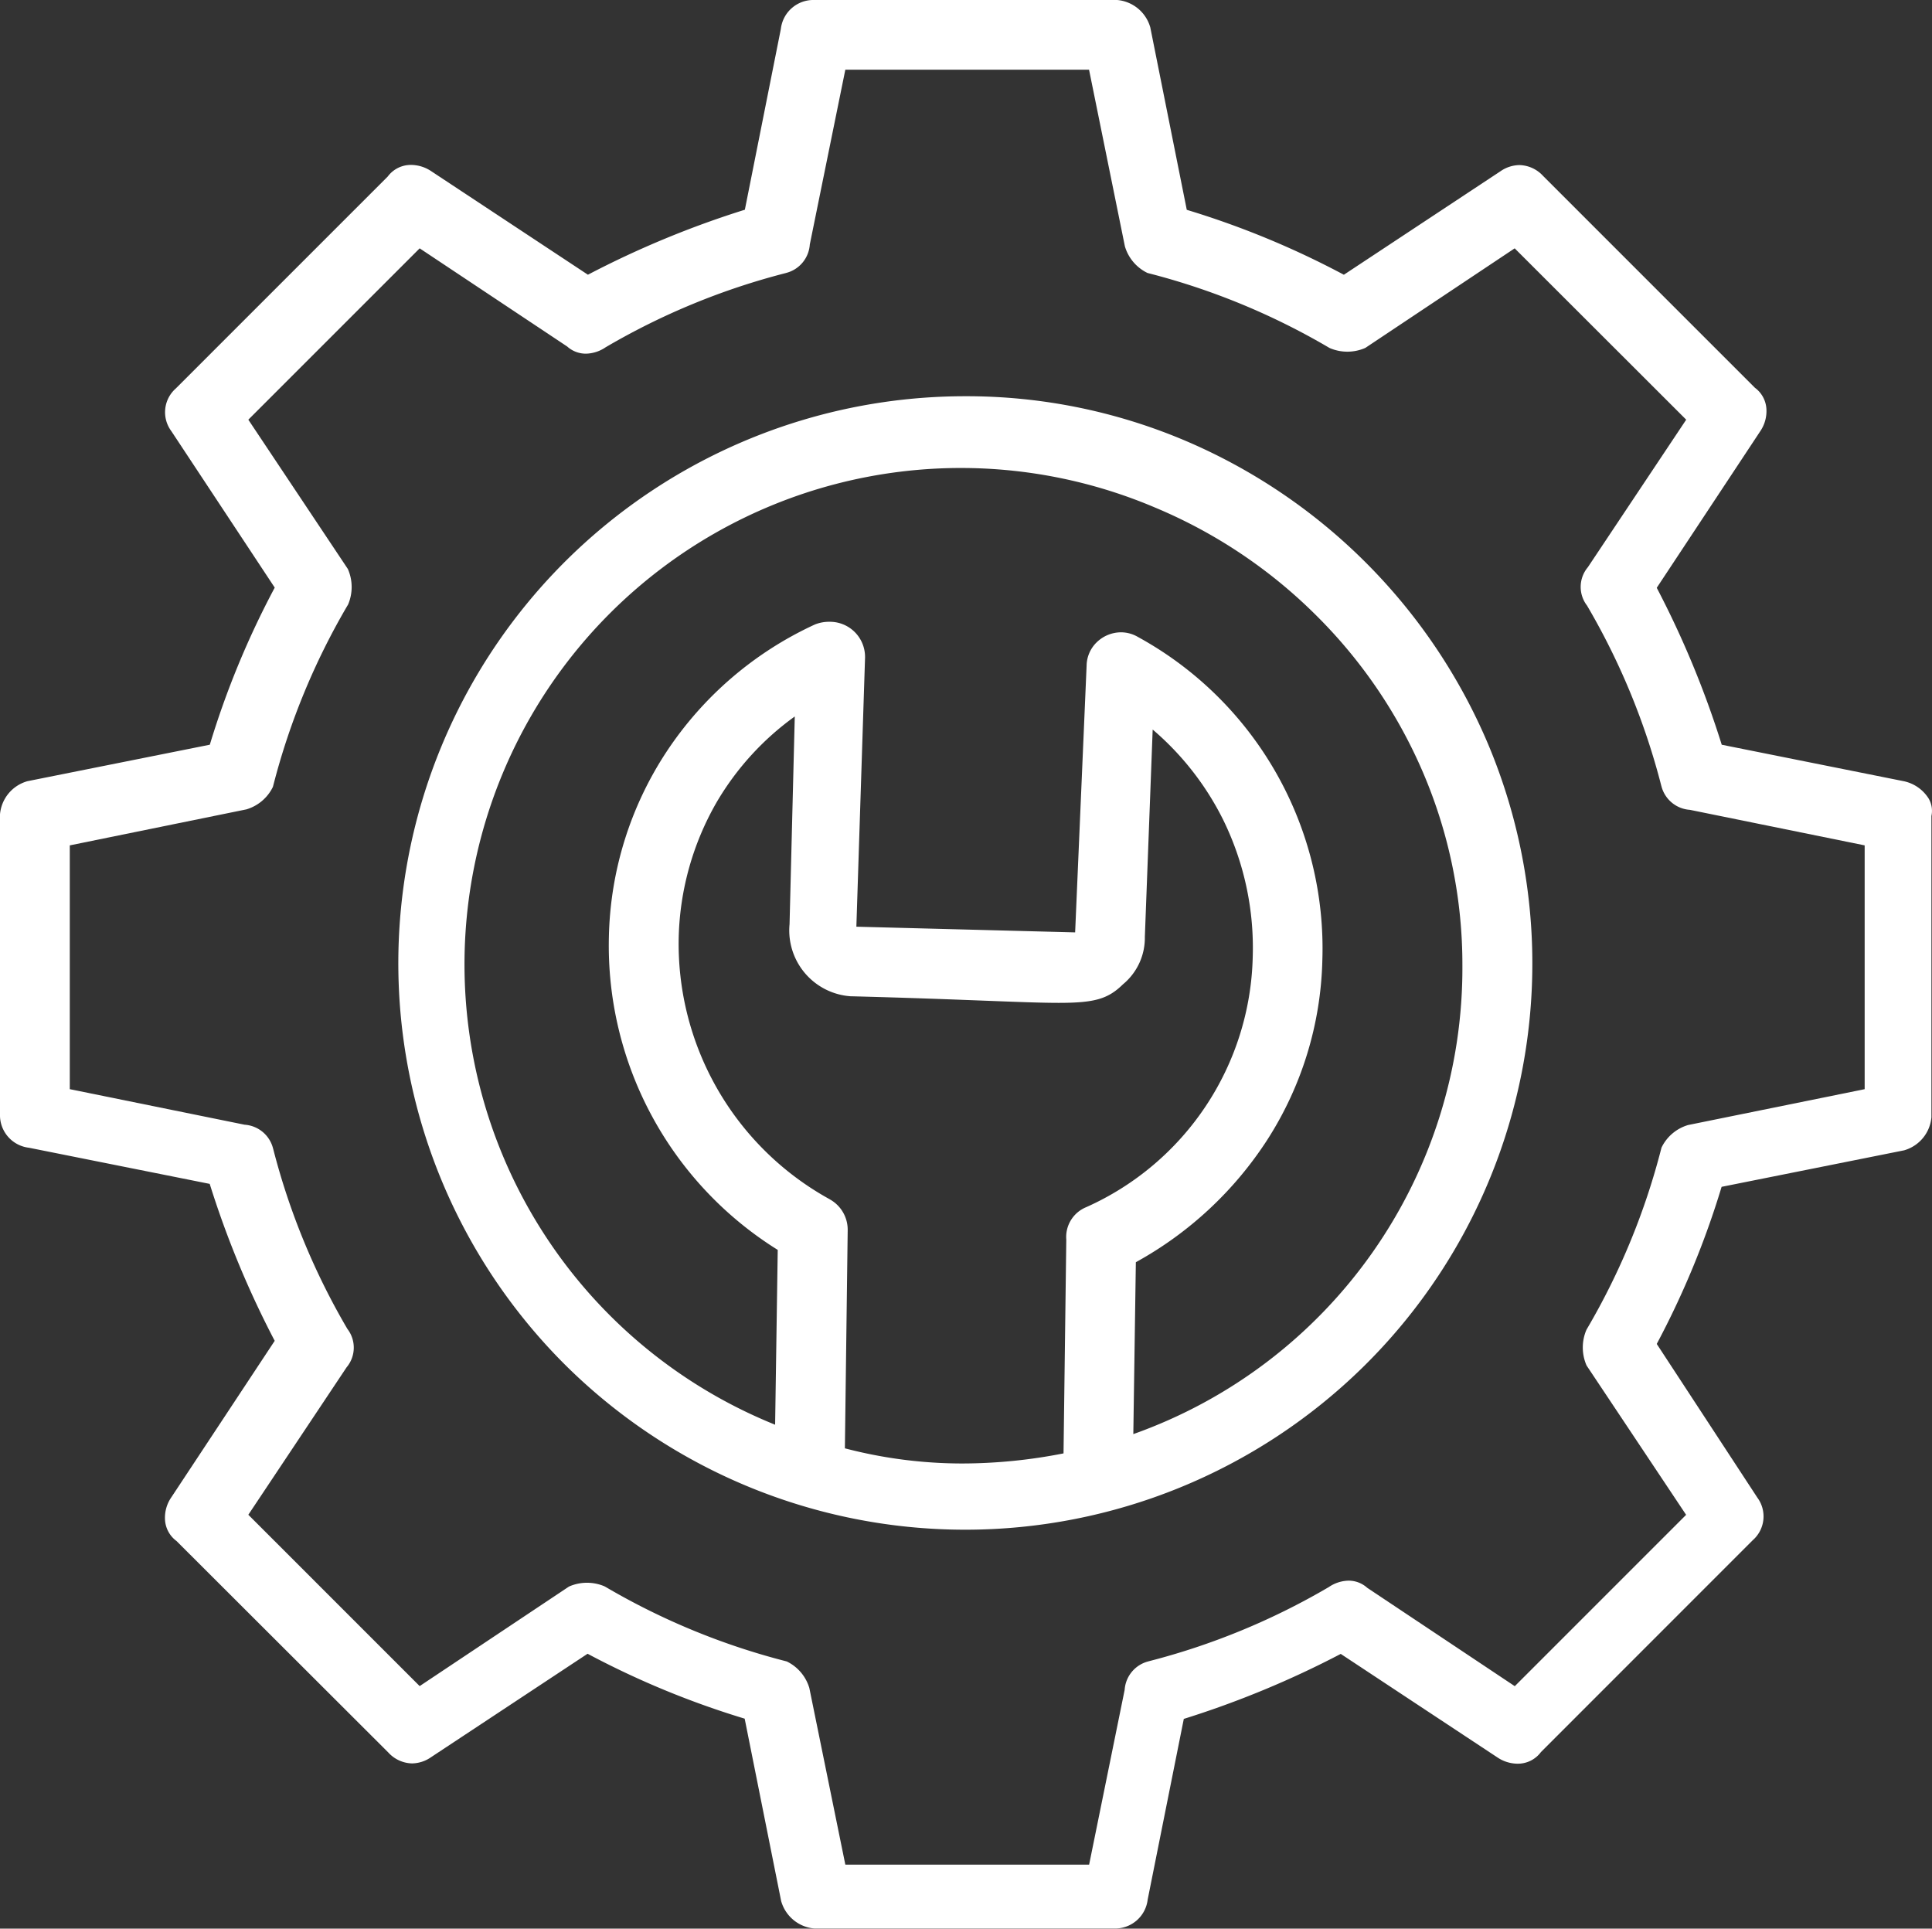
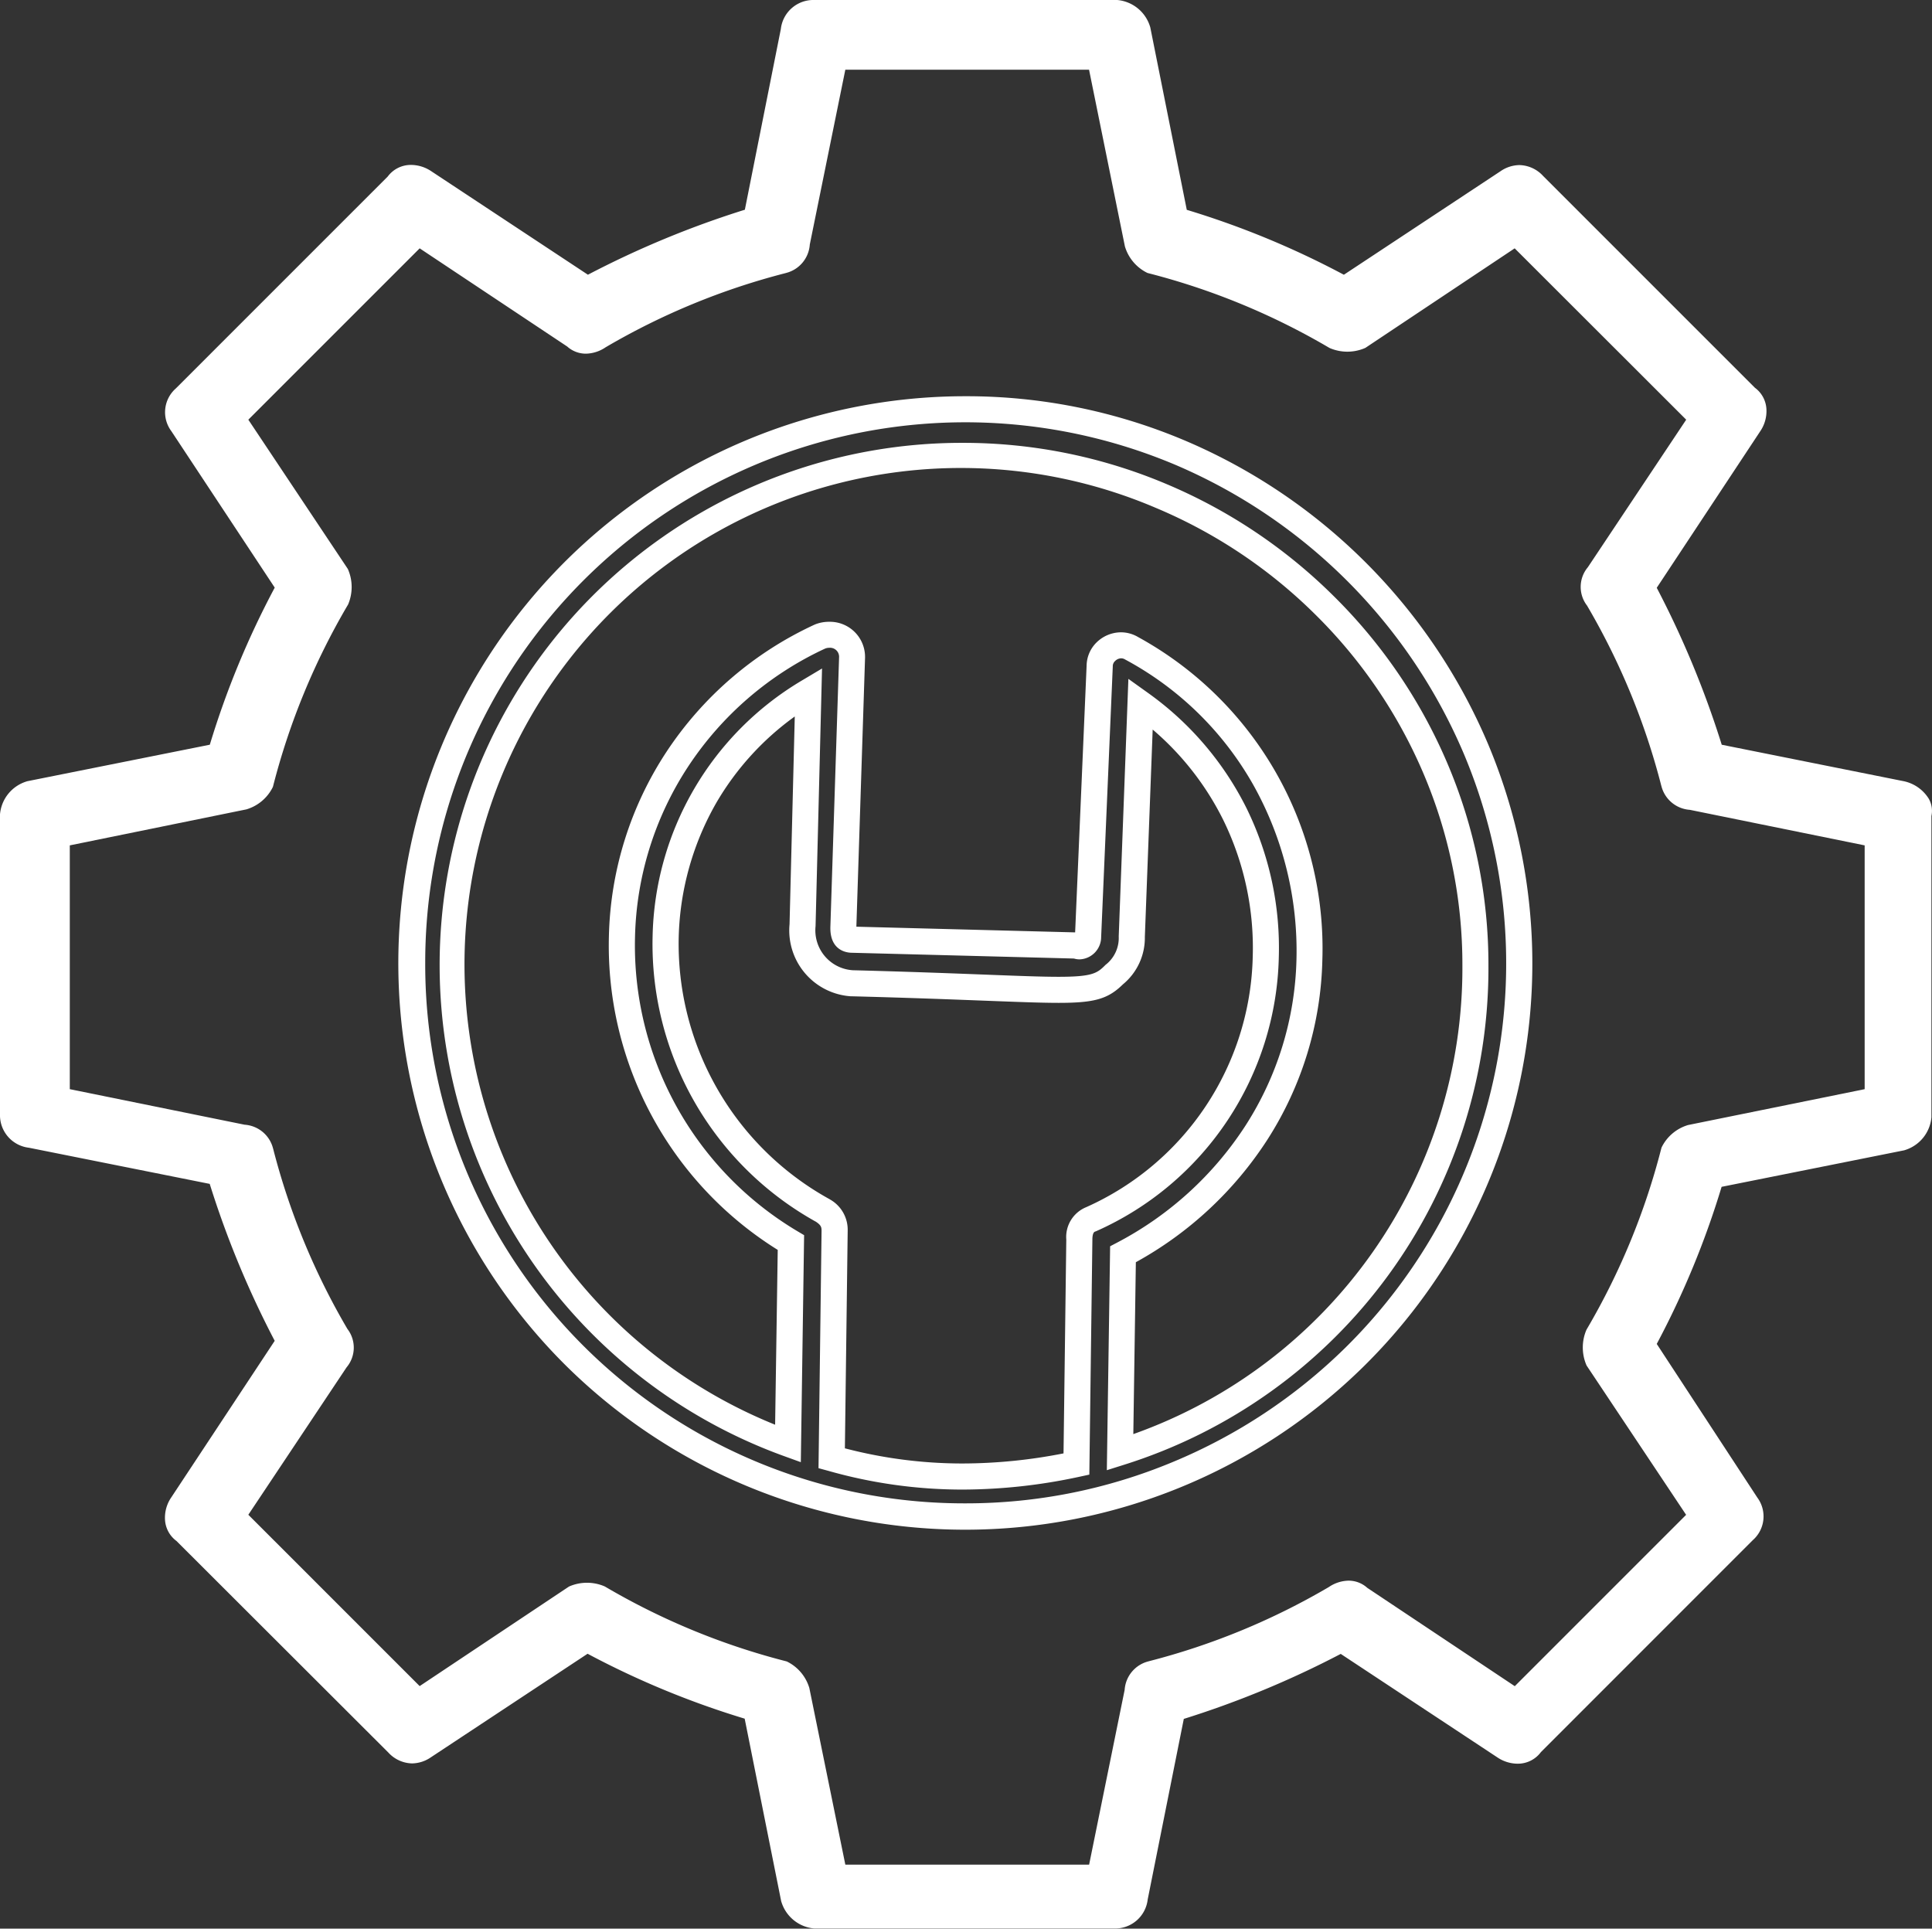
<svg xmlns="http://www.w3.org/2000/svg" width="74.05" height="73.917" viewBox="0 0 74.05 73.917">
  <rect x="0" y="0" width="74.05" height="73.917" fill="#333333" stroke="none" />
  <g id="cog" transform="translate(0.2 0.2)">
    <path id="Path_50474" data-name="Path 50474" d="M72.658,30.226,65.4,28.774A36.042,36.042,0,0,0,62.72,22.3l4.132-6.253a.707.707,0,0,0-.112-1L58.589,6.888a.717.717,0,0,0-1-.112L51.33,10.908a32.969,32.969,0,0,0-6.477-2.68L43.4.97A.958.958,0,0,0,42.621.3H31.008a.747.747,0,0,0-.782.67L28.774,8.228a36.042,36.042,0,0,0-6.477,2.68L16.045,6.777a.707.707,0,0,0-1,.112L6.888,15.04a.717.717,0,0,0-.112,1L10.908,22.3a32.969,32.969,0,0,0-2.68,6.477L.97,30.226a.958.958,0,0,0-.67.782v11.5a.747.747,0,0,0,.67.782l7.258,1.452a36.042,36.042,0,0,0,2.68,6.477L6.777,57.472a.707.707,0,0,0,.112,1l8.151,8.151a.717.717,0,0,0,1,.112L22.3,62.609a32.969,32.969,0,0,0,6.477,2.68l1.452,7.258a.958.958,0,0,0,.782.67h11.5a.747.747,0,0,0,.782-.67l1.452-7.258a36.042,36.042,0,0,0,6.477-2.68l6.253,4.132a.707.707,0,0,0,1-.112l8.151-8.151a.717.717,0,0,0,.112-1L62.72,51.33a32.969,32.969,0,0,0,2.68-6.477L72.658,43.4a.958.958,0,0,0,.67-.782V31.008c.112-.335-.223-.67-.67-.782Zm-.893,11.725L64.618,43.4a1.144,1.144,0,0,0-.67.558A27.535,27.535,0,0,1,61.045,51a1.233,1.233,0,0,0,0,.893l4.02,6.03-7.146,7.147-6.03-4.02a.675.675,0,0,0-.893,0,27.535,27.535,0,0,1-7.035,2.9.708.708,0,0,0-.558.67l-1.452,7.146H31.789l-1.452-7.146a1.144,1.144,0,0,0-.558-.67,27.535,27.535,0,0,1-7.035-2.9,1.233,1.233,0,0,0-.893,0l-6.03,4.02L8.675,57.919l4.02-6.03a.675.675,0,0,0,0-.893,27.535,27.535,0,0,1-2.9-7.035.708.708,0,0,0-.67-.558L1.975,41.951V31.789l7.146-1.452a1.144,1.144,0,0,0,.67-.558,27.535,27.535,0,0,1,2.9-7.035,1.233,1.233,0,0,0,0-.893l-4.02-6.03,7.146-7.146,6.03,4.02a.675.675,0,0,0,.893,0,27.535,27.535,0,0,1,7.035-2.9.708.708,0,0,0,.558-.67l1.452-7.146H41.951L43.4,9.121a1.144,1.144,0,0,0,.558.67A27.535,27.535,0,0,1,51,12.695a1.233,1.233,0,0,0,.893,0l6.03-4.02,7.147,7.146-4.02,6.03a.675.675,0,0,0,0,.893,27.535,27.535,0,0,1,2.9,7.035.708.708,0,0,0,.67.558l7.146,1.452Z" fill="#fff" />
    <path id="Path_50474_-_Outline" data-name="Path 50474 - Outline" d="M31.008-.2H42.621A1.449,1.449,0,0,1,43.877.812l.01.03,1.4,7a33.279,33.279,0,0,1,6.021,2.488l6-3.965a1.306,1.306,0,0,1,.727-.238h0a1.267,1.267,0,0,1,.907.414l8.121,8.121a1.086,1.086,0,0,1,.44.806,1.374,1.374,0,0,1-.236.86L63.3,22.328a36.453,36.453,0,0,1,2.491,6.015l6.988,1.4a1.487,1.487,0,0,1,.949.673.94.94,0,0,1,.1.659V42.621a1.449,1.449,0,0,1-1.012,1.256l-.03.01-7,1.4A33.276,33.276,0,0,1,63.3,51.308l3.856,5.89a1.212,1.212,0,0,1-.176,1.632L58.86,66.952a1.1,1.1,0,0,1-.9.444,1.4,1.4,0,0,1-.766-.24l-6.006-3.968a36.452,36.452,0,0,1-6.015,2.491L43.789,72.6a1.254,1.254,0,0,1-1.28,1.112h-11.5A1.449,1.449,0,0,1,29.752,72.7l-.01-.03-1.4-7a33.28,33.28,0,0,1-6.021-2.488l-6,3.965a1.306,1.306,0,0,1-.727.238,1.267,1.267,0,0,1-.907-.414L6.565,58.861a1.086,1.086,0,0,1-.44-.806,1.374,1.374,0,0,1,.236-.86l3.968-6.006a36.451,36.451,0,0,1-2.491-6.015L.912,43.789A1.254,1.254,0,0,1-.2,42.509v-11.5A1.449,1.449,0,0,1,.812,29.752l.03-.01,7-1.4a33.277,33.277,0,0,1,2.488-6.021l-3.965-6a1.213,1.213,0,0,1,.175-1.634l8.122-8.122a1.1,1.1,0,0,1,.9-.444,1.4,1.4,0,0,1,.766.24l6.006,3.968a36.452,36.452,0,0,1,6.015-2.491L29.728.912A1.254,1.254,0,0,1,31.008-.2ZM42.919,1.1c-.067-.169-.235-.3-.3-.3H31.008a.28.28,0,0,0-.282.17v.05l-1.52,7.6-.288.086a35.512,35.512,0,0,0-6.387,2.643l-.262.138-6.5-4.295a.4.4,0,0,0-.213-.073c-.07,0-.089.028-.1.045l-.027.041L7.242,15.393c-.156.156-.15.223-.049.374l4.3,6.508-.147.265a32.226,32.226,0,0,0-2.638,6.377l-.086.288L1.1,30.709c-.169.067-.3.235-.3.3v11.5a.28.28,0,0,0,.17.282h.05l7.6,1.52.086.288a35.511,35.511,0,0,0,2.643,6.387l.138.262-4.295,6.5a.386.386,0,0,0-.072.23.093.093,0,0,0,.044.083l.041.027,8.186,8.186a.367.367,0,0,0,.2.121.358.358,0,0,0,.174-.072l6.508-4.3.265.147a32.227,32.227,0,0,0,6.377,2.638l.288.086,1.5,7.516c.067.169.235.3.3.3h11.5a.28.28,0,0,0,.282-.17V72.5l1.52-7.6.288-.086a35.511,35.511,0,0,0,6.387-2.643l.262-.138,6.5,4.295a.4.4,0,0,0,.213.073c.07,0,.089-.028.1-.045l.027-.041,8.186-8.186c.156-.156.15-.223.049-.374l-4.188-6.4.147-.264a32.226,32.226,0,0,0,2.638-6.377l.086-.288,7.516-1.5c.169-.067.3-.235.3-.3V30.926l.015-.045a.566.566,0,0,0-.3-.168l-7.54-1.508-.086-.288a35.512,35.512,0,0,0-2.643-6.387l-.138-.262,4.295-6.5a.386.386,0,0,0,.072-.23.093.093,0,0,0-.044-.083l-.041-.027L58.235,7.242a.367.367,0,0,0-.2-.121.358.358,0,0,0-.174.072l-6.508,4.3-.265-.147A32.226,32.226,0,0,0,44.71,8.707l-.288-.086Zm-11.539.371H42.359l1.526,7.514a.648.648,0,0,0,.264.336,27.685,27.685,0,0,1,7.079,2.926.72.72,0,0,0,.214.028.753.753,0,0,0,.208-.025l6.333-4.222,7.726,7.726L61.434,22.17,61.4,22.2c-.066.066.049.242.062.262l.013.02a27.708,27.708,0,0,1,2.953,7.146c.071.2.152.2.192.2h.05l7.6,1.543V42.359l-7.514,1.526a.648.648,0,0,0-.336.264,27.683,27.683,0,0,1-2.927,7.08.876.876,0,0,0,0,.419l4.223,6.334-7.726,7.726L51.57,61.434l-.035-.035a.061.061,0,0,0-.051-.021.4.4,0,0,0-.211.084l-.02.013a27.709,27.709,0,0,1-7.146,2.953c-.2.071-.2.152-.2.192v.05l-1.543,7.6H31.381l-1.526-7.514a.648.648,0,0,0-.264-.336,27.684,27.684,0,0,1-7.079-2.926.72.72,0,0,0-.215-.028.753.753,0,0,0-.208.025l-6.333,4.222L8.031,57.982l4.275-6.412.035-.035c.066-.066-.049-.242-.062-.262l-.013-.02a27.709,27.709,0,0,1-2.953-7.146c-.071-.2-.152-.2-.192-.2h-.05l-7.6-1.543V31.381l7.514-1.526a.648.648,0,0,0,.336-.264,27.684,27.684,0,0,1,2.927-7.08.876.876,0,0,0,0-.419L8.031,15.758l7.726-7.726,6.412,4.275.035.035a.061.061,0,0,0,.051.021.4.4,0,0,0,.211-.084l.02-.013a27.708,27.708,0,0,1,7.146-2.953c.2-.071.2-.152.2-.192v-.05Zm10.161,1H32.2l-1.362,6.7a1.208,1.208,0,0,1-.9,1.088l-.027.008a26.766,26.766,0,0,0-6.9,2.844,1.388,1.388,0,0,1-.755.244,1.065,1.065,0,0,1-.717-.275L15.885,9.318,9.318,15.885l3.81,5.715.014.028a1.717,1.717,0,0,1,0,1.341L13.123,23a26.756,26.756,0,0,0-2.85,6.909l-.013.048L10.239,30a1.652,1.652,0,0,1-.959.809l-.029.01L2.475,32.2v9.344l6.7,1.362a1.207,1.207,0,0,1,1.088.9l.008.027a26.765,26.765,0,0,0,2.844,6.9,1.173,1.173,0,0,1-.031,1.472L9.318,57.855l6.567,6.567,5.715-3.81.028-.014a1.714,1.714,0,0,1,1.341,0l.034.018a26.756,26.756,0,0,0,6.909,2.85l.048.013L30,63.5a1.652,1.652,0,0,1,.809.959l.01.029L32.2,71.265h9.344l1.362-6.7a1.208,1.208,0,0,1,.9-1.088l.027-.008a26.766,26.766,0,0,0,6.9-2.844,1.388,1.388,0,0,1,.755-.244,1.065,1.065,0,0,1,.717.275l5.654,3.769,6.567-6.567-3.81-5.715-.014-.028a1.717,1.717,0,0,1,0-1.341l.018-.034a26.756,26.756,0,0,0,2.85-6.909l.013-.048.022-.044a1.652,1.652,0,0,1,.959-.809l.029-.01,6.776-1.376V32.2l-6.7-1.362a1.208,1.208,0,0,1-1.088-.9l-.008-.027a26.764,26.764,0,0,0-2.844-6.9,1.173,1.173,0,0,1,.031-1.472l3.769-5.654L57.855,9.318l-5.715,3.81-.028.014a1.713,1.713,0,0,1-1.341,0l-.034-.018a26.756,26.756,0,0,0-6.909-2.85l-.048-.013-.044-.022a1.652,1.652,0,0,1-.809-.959l-.01-.029Z" fill="#fff" />
-     <path id="Path_50475" data-name="Path 50475" d="M35.216,13.9A21.216,21.216,0,1,0,56.432,35.116,21.207,21.207,0,0,0,35.216,13.9Zm-4.355,22c8.6.223,9.156.558,10.05-.335a1.8,1.8,0,0,0,.67-1.452l.335-8.933a11.422,11.422,0,0,1,4.8,9.715,11.275,11.275,0,0,1-6.7,10.05.748.748,0,0,0-.447.782l-.112,8.6a19.068,19.068,0,0,1-9.38-.223l.112-8.71a.843.843,0,0,0-.447-.782,11.7,11.7,0,0,1-6.03-10.5,11.175,11.175,0,0,1,5.472-9.38l-.223,8.933a2.037,2.037,0,0,0,1.9,2.233ZM41.134,53.876l.112-7.593a13.148,13.148,0,0,0,.335-23.226.817.817,0,0,0-1.228.67l-.447,10.385c0,.223-.223.447-.447.335l-8.6-.223c-.223,0-.335-.112-.335-.447l.335-10.385a.868.868,0,0,0-1.228-.782,13.011,13.011,0,0,0-7.593,11.5,13.245,13.245,0,0,0,6.477,11.725l-.112,7.7a19.515,19.515,0,0,1,6.7-37.854A19.658,19.658,0,0,1,54.757,35.228,19.435,19.435,0,0,1,41.134,53.876Z" transform="translate(1.598 1.586)" fill="#fff" />
    <path id="Path_50475_-_Outline" data-name="Path 50475 - Outline" d="M35.216,13.4a21.454,21.454,0,0,1,8.457,1.722A21.923,21.923,0,0,1,55.227,26.707a21.682,21.682,0,0,1-4.781,23.9A21.765,21.765,0,0,1,19.9,50.56,21.729,21.729,0,0,1,35.216,13.4Zm0,42.432a20.585,20.585,0,0,0,7.928-1.581,20.792,20.792,0,0,0,6.6-4.362A20.682,20.682,0,0,0,54.306,27.1,20.923,20.923,0,0,0,43.282,16.042,20.7,20.7,0,0,0,14.5,35.116,20.657,20.657,0,0,0,35.216,55.832ZM35.1,15.187a19.988,19.988,0,0,1,7.787,1.569A20.242,20.242,0,0,1,49.3,21.04a20.034,20.034,0,0,1,4.351,6.368,19.7,19.7,0,0,1,1.6,7.82A19.946,19.946,0,0,1,41.285,54.353l-.66.208.126-8.582.263-.138a13.1,13.1,0,0,0,4.934-4.5,12.3,12.3,0,0,0,1.945-6.344,13.023,13.023,0,0,0-1.666-6.721A12.329,12.329,0,0,0,41.344,23.5l-.02-.011a.288.288,0,0,0-.151-.044h0a.338.338,0,0,0-.228.1.27.27,0,0,0-.092.189v.021l-.446,10.376a.857.857,0,0,1-.825.852.757.757,0,0,1-.218-.032l-8.509-.221c-.2,0-.827-.08-.827-.947V33.76l.335-10.375a.346.346,0,0,0-.371-.344.459.459,0,0,0-.161.029,12.652,12.652,0,0,0-5.25,4.518,12.4,12.4,0,0,0-2.04,6.534,12.745,12.745,0,0,0,6.232,11.284l.249.148-.126,8.7-.66-.239A20.015,20.015,0,0,1,35.1,15.187Zm6.54,37.991a18.951,18.951,0,0,0,12.613-17.95A18.707,18.707,0,0,0,52.735,27.8,19.038,19.038,0,0,0,48.6,21.751a19.246,19.246,0,0,0-6.1-4.073,19.025,19.025,0,1,0-14.589,35.14l.1-6.7A13.744,13.744,0,0,1,21.54,34.1a13.4,13.4,0,0,1,2.2-7.061,13.651,13.651,0,0,1,5.679-4.883l.025-.011a1.455,1.455,0,0,1,.543-.1,1.347,1.347,0,0,1,1.371,1.351v.016l-.333,10.319,8.385.218.44-10.231a1.273,1.273,0,0,1,.4-.9,1.347,1.347,0,0,1,.916-.37h0a1.294,1.294,0,0,1,.654.18,13.61,13.61,0,0,1,7.065,12.394,13.3,13.3,0,0,1-2.1,6.861,14.079,14.079,0,0,1-5.048,4.707ZM29.709,23.835l-.248,9.875A1.532,1.532,0,0,0,30.894,35.4c2.166.056,3.792.119,5.1.169,1.24.048,2.136.082,2.782.082,1.288,0,1.477-.135,1.782-.44l.025-.025.028-.021a1.3,1.3,0,0,0,.47-1.052v-.019l.37-9.861.755.54a12.005,12.005,0,0,1,3.772,4.414,12.14,12.14,0,0,1,1.238,5.722,11.775,11.775,0,0,1-7,10.492l-.045.017c-.1.033-.1.262-.1.307v.006l-.117,9-.39.084a21.343,21.343,0,0,1-4.458.489,18.792,18.792,0,0,1-5.164-.72l-.368-.1.117-9.089c0-.141-.011-.217-.209-.352A12.173,12.173,0,0,1,23.215,34.1a11.675,11.675,0,0,1,5.714-9.8Zm-1.245,9.8.2-7.961a10.734,10.734,0,0,0-2.994,3.286,10.9,10.9,0,0,0-1.454,5.164,11.176,11.176,0,0,0,5.774,10.046l.033.02a1.332,1.332,0,0,1,.669,1.2V45.4l-.107,8.323a17.81,17.81,0,0,0,4.522.581,20.15,20.15,0,0,0,3.858-.387l.106-8.193a1.233,1.233,0,0,1,.762-1.243,10.775,10.775,0,0,0,6.384-9.6,11.138,11.138,0,0,0-1.135-5.251,10.961,10.961,0,0,0-2.7-3.455l-.3,7.947a2.308,2.308,0,0,1-.841,1.819c-.572.562-1.089.709-2.465.709-.665,0-1.569-.035-2.821-.083-1.309-.05-2.937-.113-5.107-.169l-.037,0A2.53,2.53,0,0,1,28.464,33.636Z" transform="translate(1.598 1.586)" fill="#fff" />
  </g>
</svg>